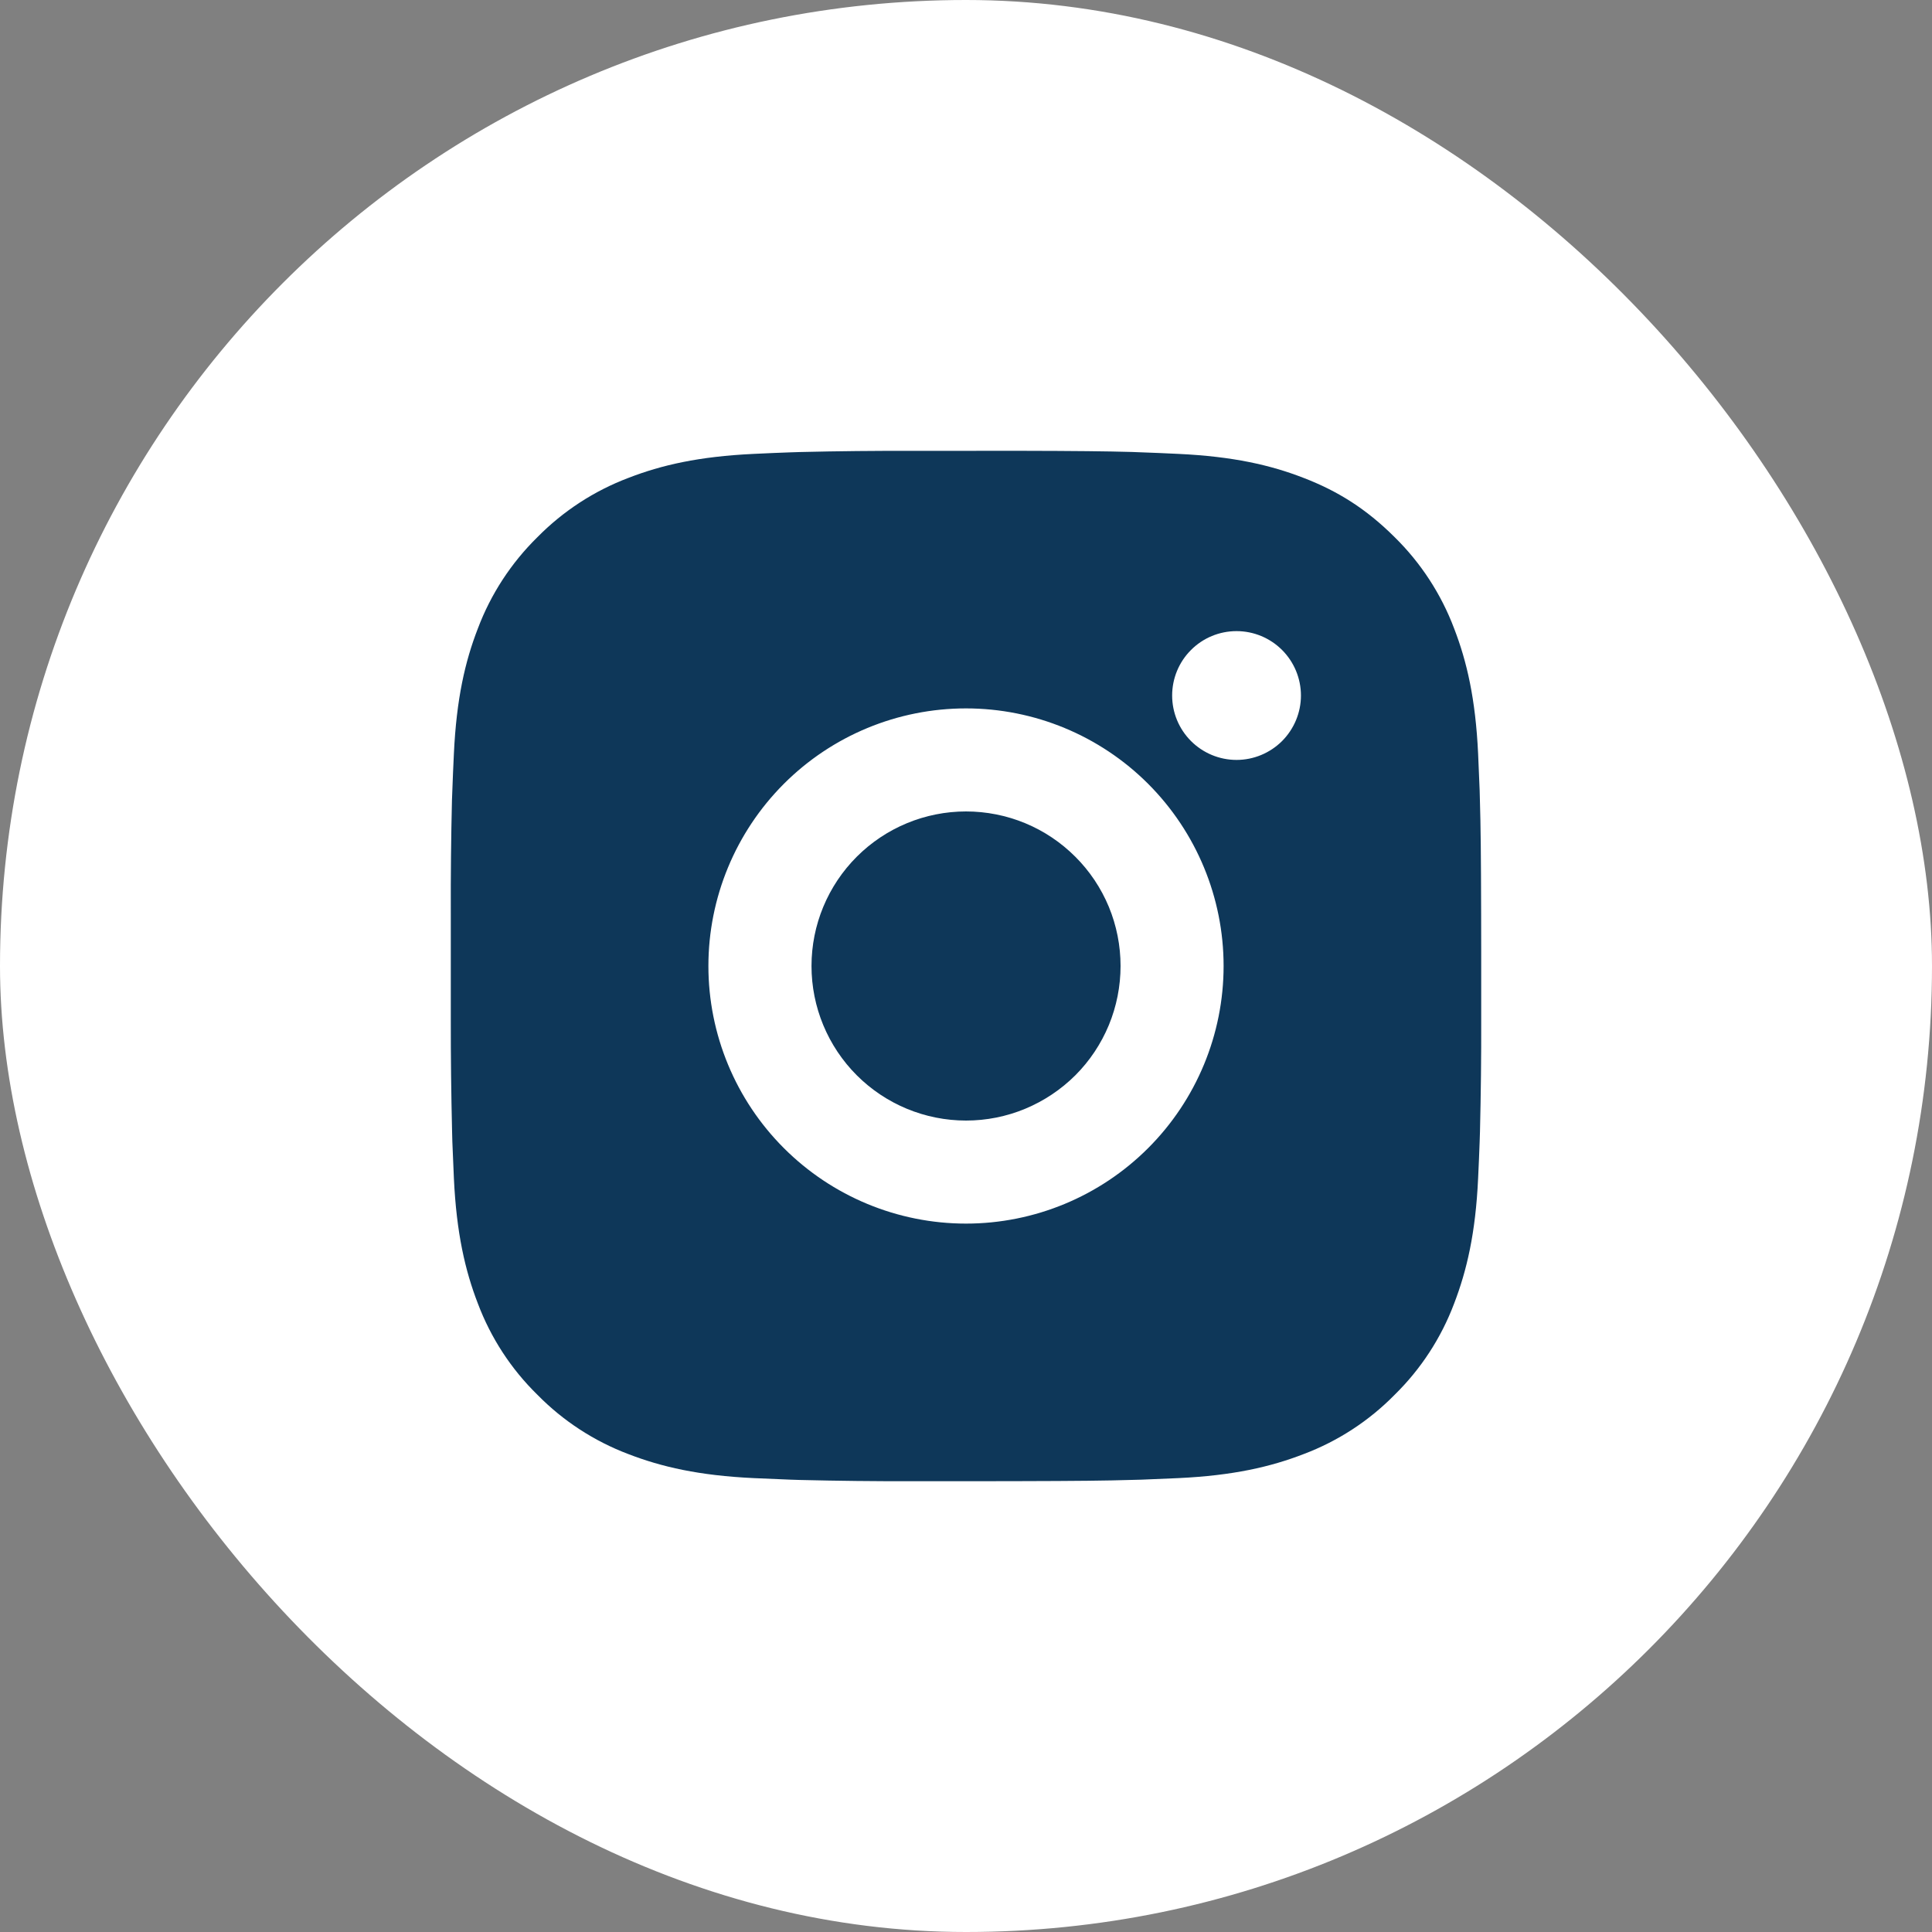
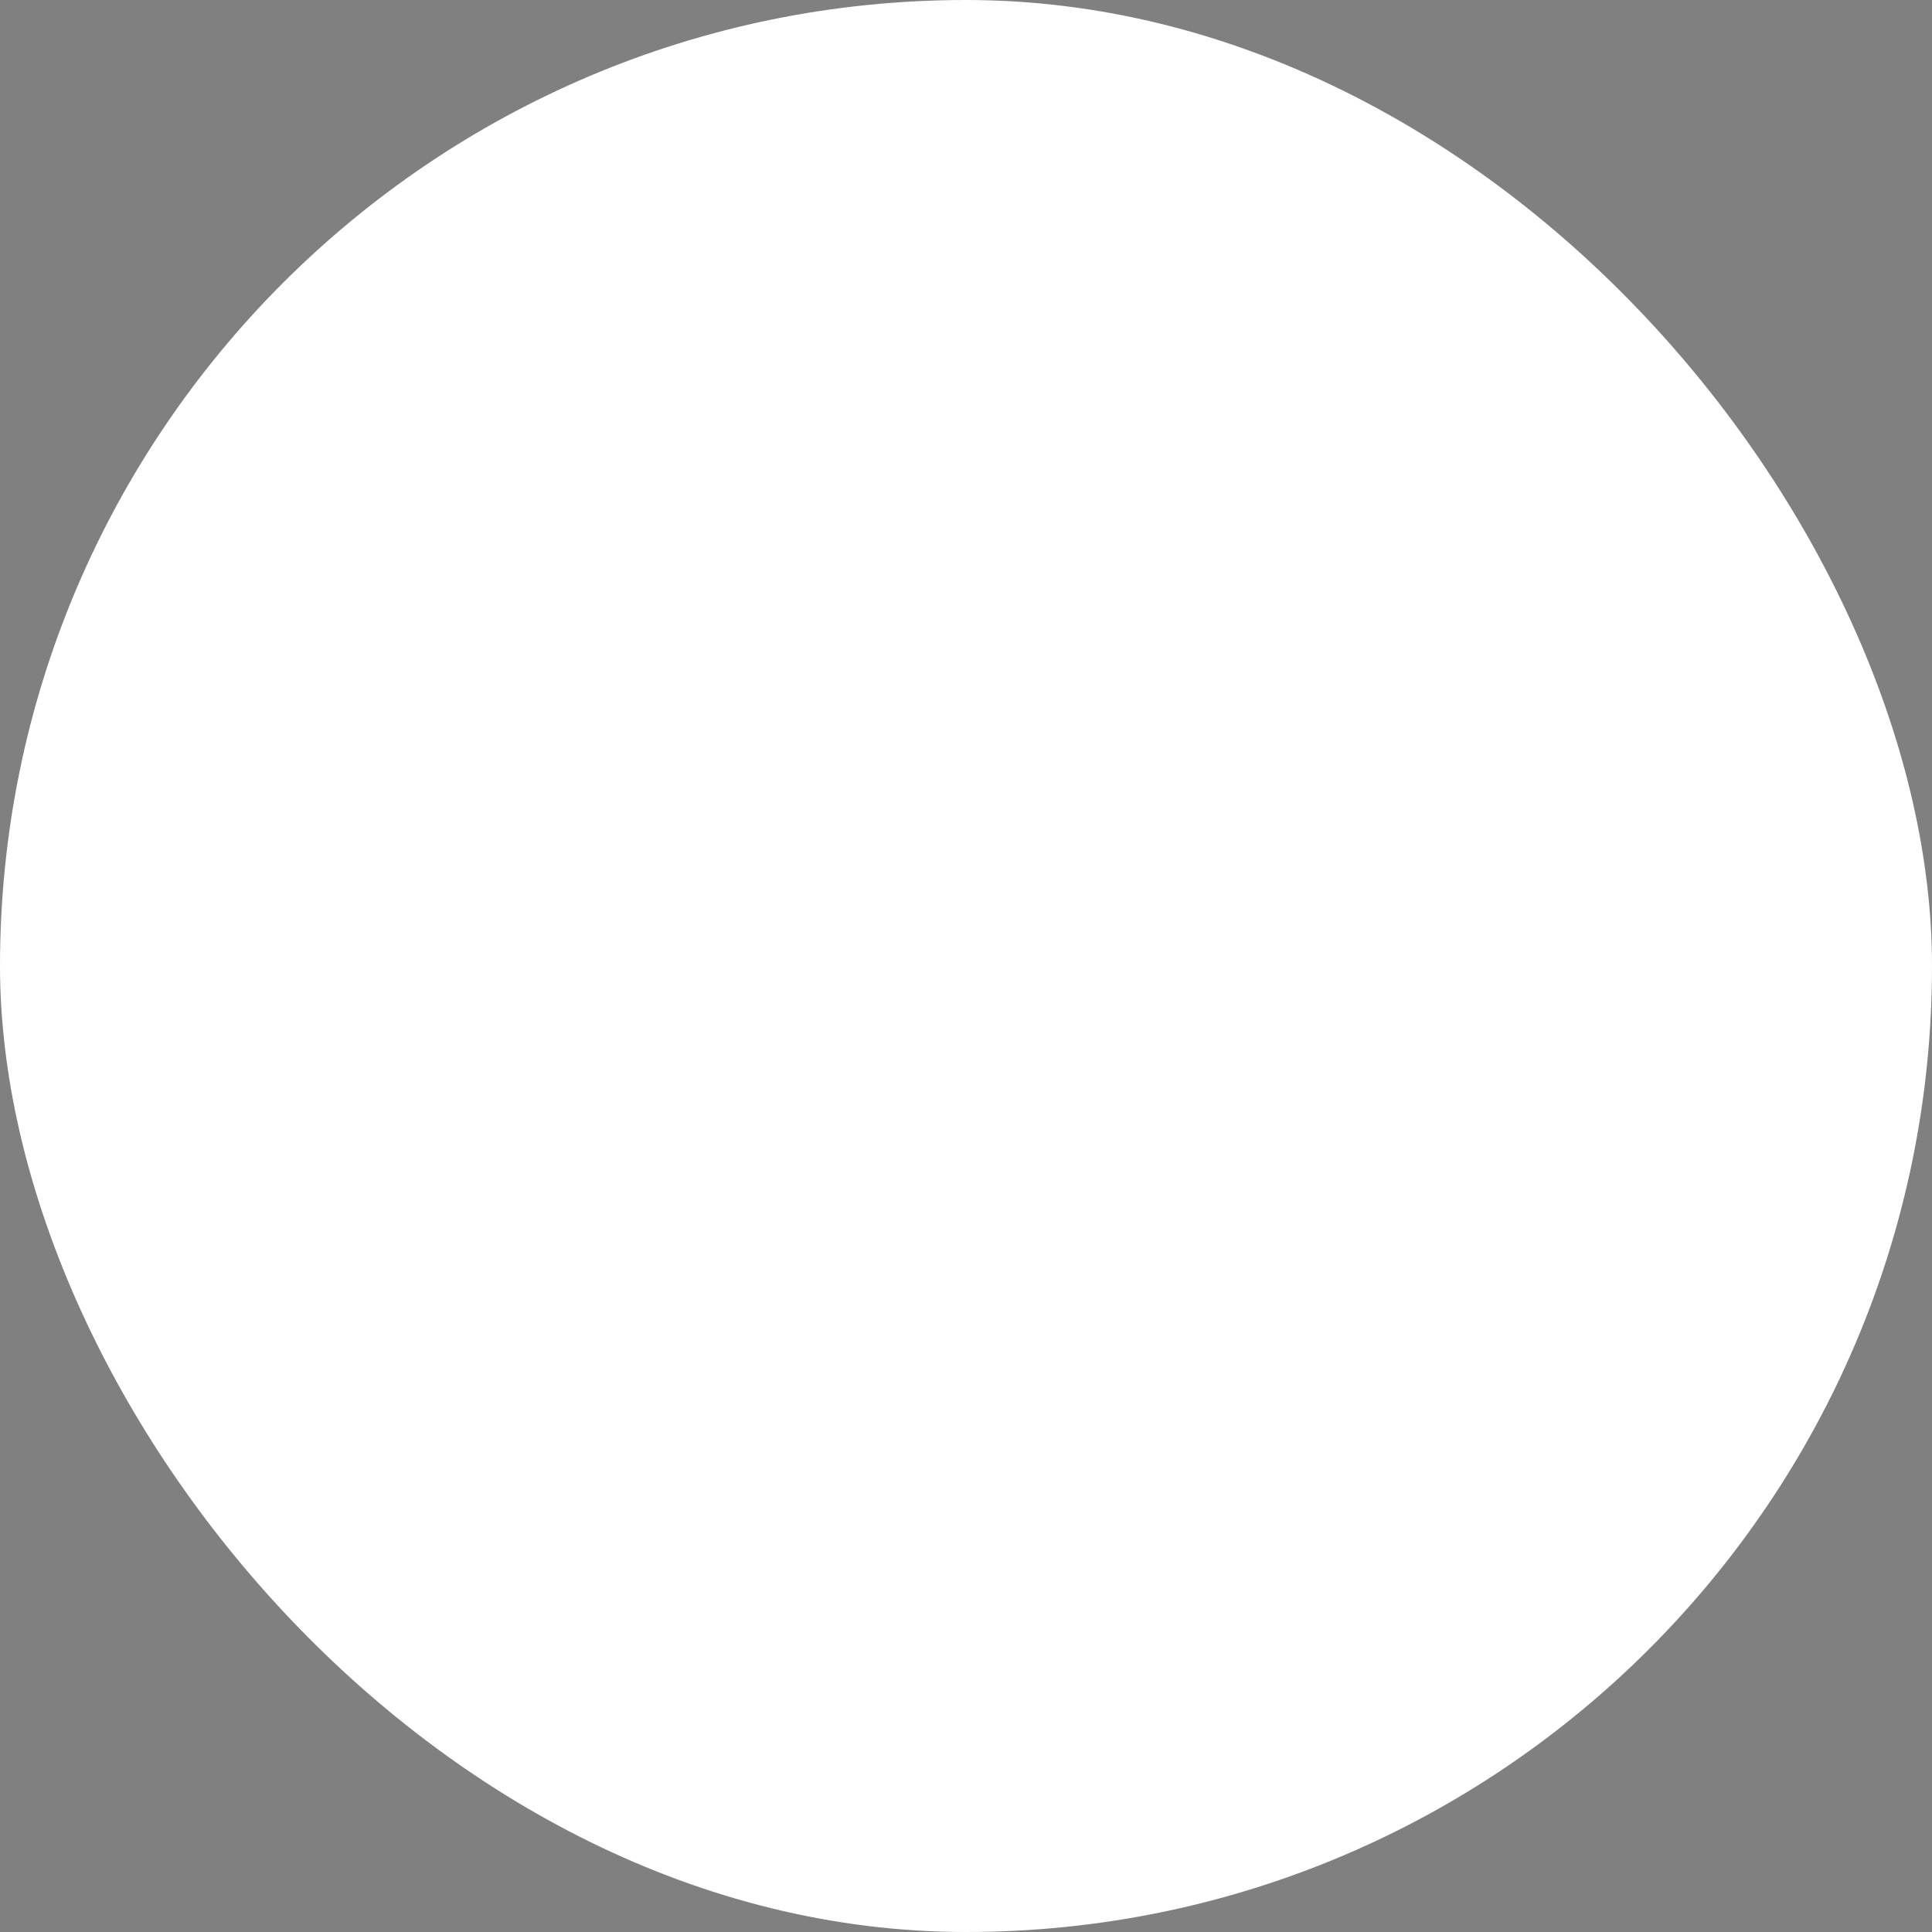
<svg xmlns="http://www.w3.org/2000/svg" width="30" height="30" viewBox="0 0 30 30" fill="none">
  <rect x="0" y="0" width="30" height="30" fill="#808080" stroke="none" />
  <rect width="30" height="30" rx="15" fill="white" />
-   <path d="M15.822 7C16.722 7.002 17.179 7.007 17.573 7.018L17.729 7.024C17.908 7.03 18.085 7.038 18.298 7.048C19.149 7.088 19.73 7.222 20.24 7.42C20.768 7.623 21.212 7.898 21.657 8.342C22.064 8.742 22.379 9.226 22.58 9.76C22.777 10.27 22.912 10.85 22.952 11.702C22.961 11.915 22.969 12.092 22.976 12.272L22.98 12.427C22.992 12.821 22.997 13.277 22.999 14.177L23 14.774V15.822C23.002 16.406 22.995 16.989 22.981 17.573L22.976 17.728C22.97 17.908 22.962 18.084 22.952 18.297C22.913 19.149 22.776 19.729 22.58 20.24C22.379 20.774 22.064 21.258 21.657 21.657C21.258 22.064 20.774 22.379 20.24 22.58C19.73 22.777 19.149 22.912 18.298 22.952L17.729 22.976L17.573 22.98C17.179 22.992 16.722 22.997 15.822 22.999L15.226 23H14.178C13.595 23.002 13.011 22.995 12.427 22.981L12.272 22.976C12.082 22.969 11.892 22.961 11.703 22.952C10.851 22.912 10.271 22.777 9.76 22.58C9.227 22.379 8.743 22.064 8.344 21.657C7.936 21.258 7.621 20.774 7.42 20.24C7.223 19.73 7.088 19.149 7.048 18.297L7.024 17.728L7.02 17.573C7.006 16.989 6.999 16.406 7 15.822V14.177C6.998 13.594 7.004 13.01 7.018 12.427L7.024 12.272C7.03 12.092 7.038 11.915 7.048 11.702C7.088 10.85 7.222 10.27 7.42 9.76C7.621 9.226 7.937 8.742 8.344 8.342C8.744 7.936 9.227 7.621 9.76 7.42C10.271 7.222 10.851 7.088 11.703 7.048C11.915 7.038 12.093 7.03 12.272 7.024L12.427 7.019C13.011 7.005 13.594 6.999 14.178 7.001L15.822 7ZM15 11C13.939 11 12.922 11.421 12.172 12.171C11.422 12.922 11 13.939 11 15C11 16.061 11.422 17.078 12.172 17.828C12.922 18.578 13.939 19 15 19C16.061 19 17.078 18.578 17.828 17.828C18.578 17.078 19 16.061 19 15C19 13.939 18.578 12.922 17.828 12.171C17.078 11.421 16.061 11 15 11ZM15 12.6C15.315 12.6 15.627 12.662 15.918 12.782C16.21 12.903 16.474 13.08 16.697 13.303C16.92 13.525 17.097 13.79 17.218 14.081C17.338 14.372 17.4 14.684 17.4 14.999C17.4 15.315 17.338 15.627 17.218 15.918C17.097 16.209 16.921 16.474 16.698 16.697C16.475 16.919 16.21 17.096 15.919 17.217C15.628 17.338 15.316 17.4 15.001 17.4C14.364 17.4 13.754 17.147 13.304 16.697C12.854 16.247 12.601 15.636 12.601 15C12.601 14.363 12.854 13.753 13.304 13.303C13.754 12.853 14.364 12.6 15.001 12.6M19.201 9.8C18.935 9.8 18.681 9.905 18.494 10.093C18.306 10.28 18.201 10.535 18.201 10.8C18.201 11.065 18.306 11.319 18.494 11.507C18.681 11.694 18.935 11.8 19.201 11.8C19.466 11.8 19.72 11.694 19.908 11.507C20.095 11.319 20.201 11.065 20.201 10.8C20.201 10.535 20.095 10.28 19.908 10.093C19.72 9.905 19.466 9.8 19.201 9.8Z" fill="#0E3759" />
</svg>